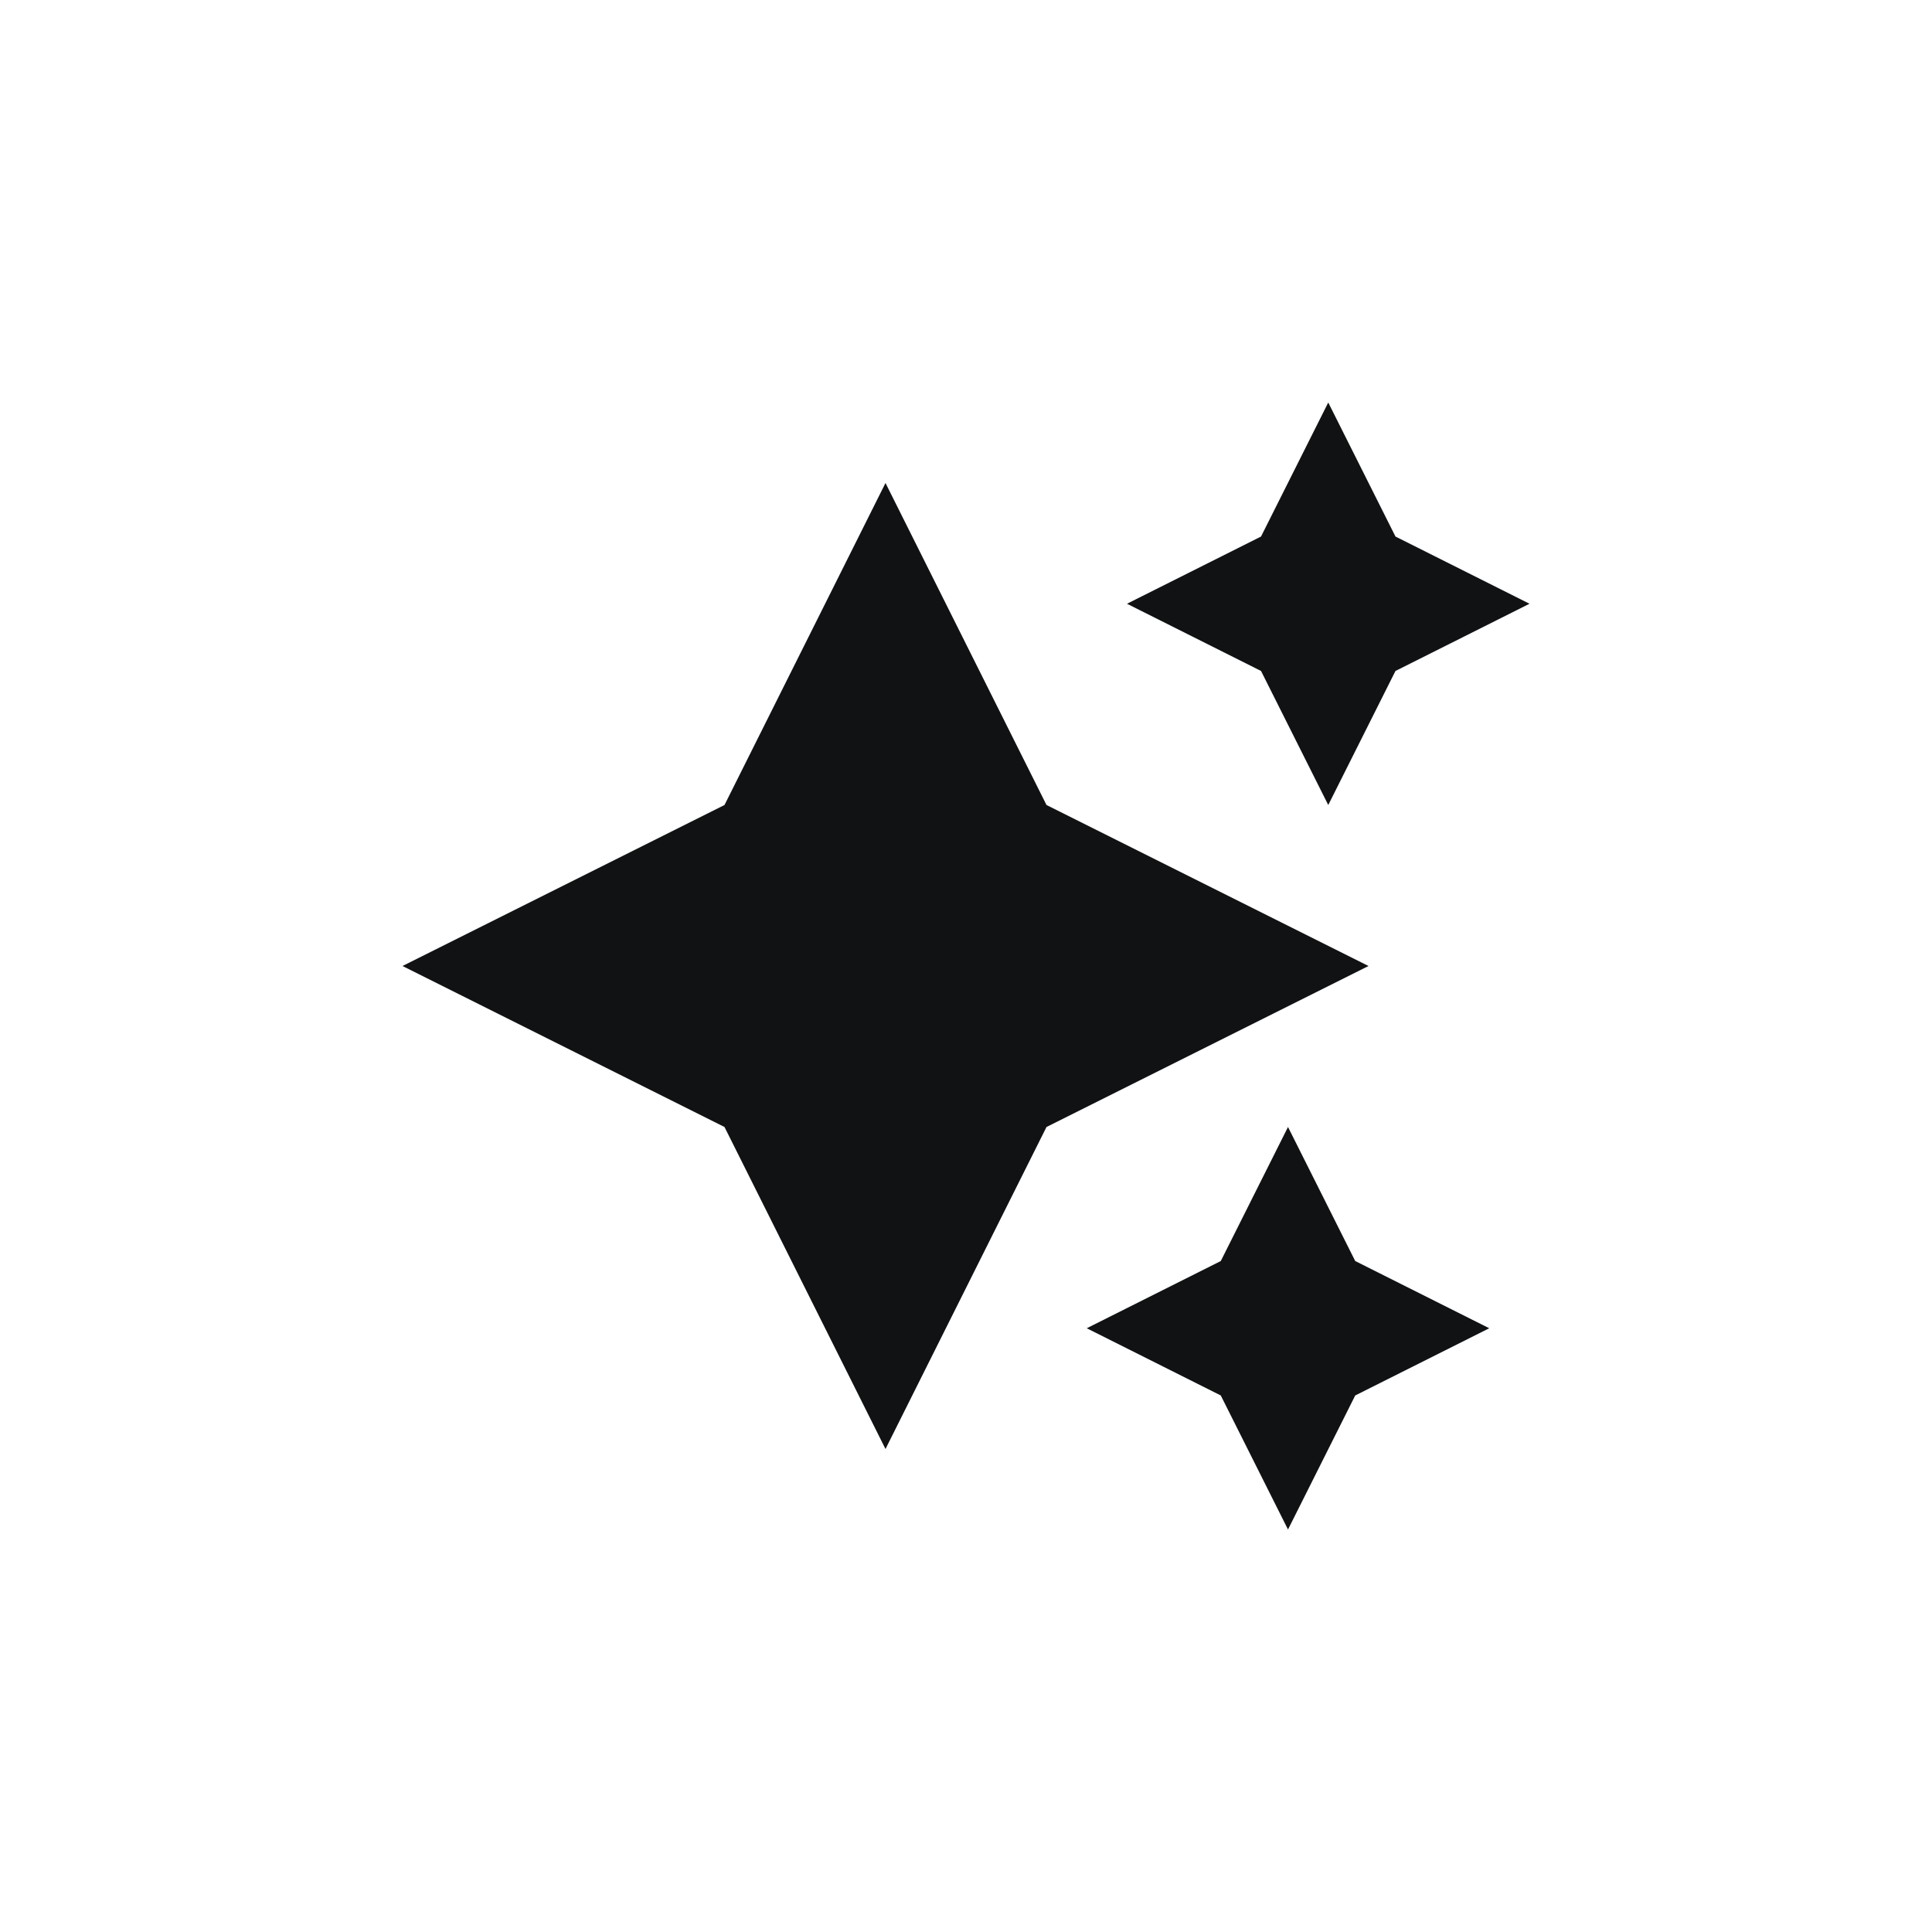
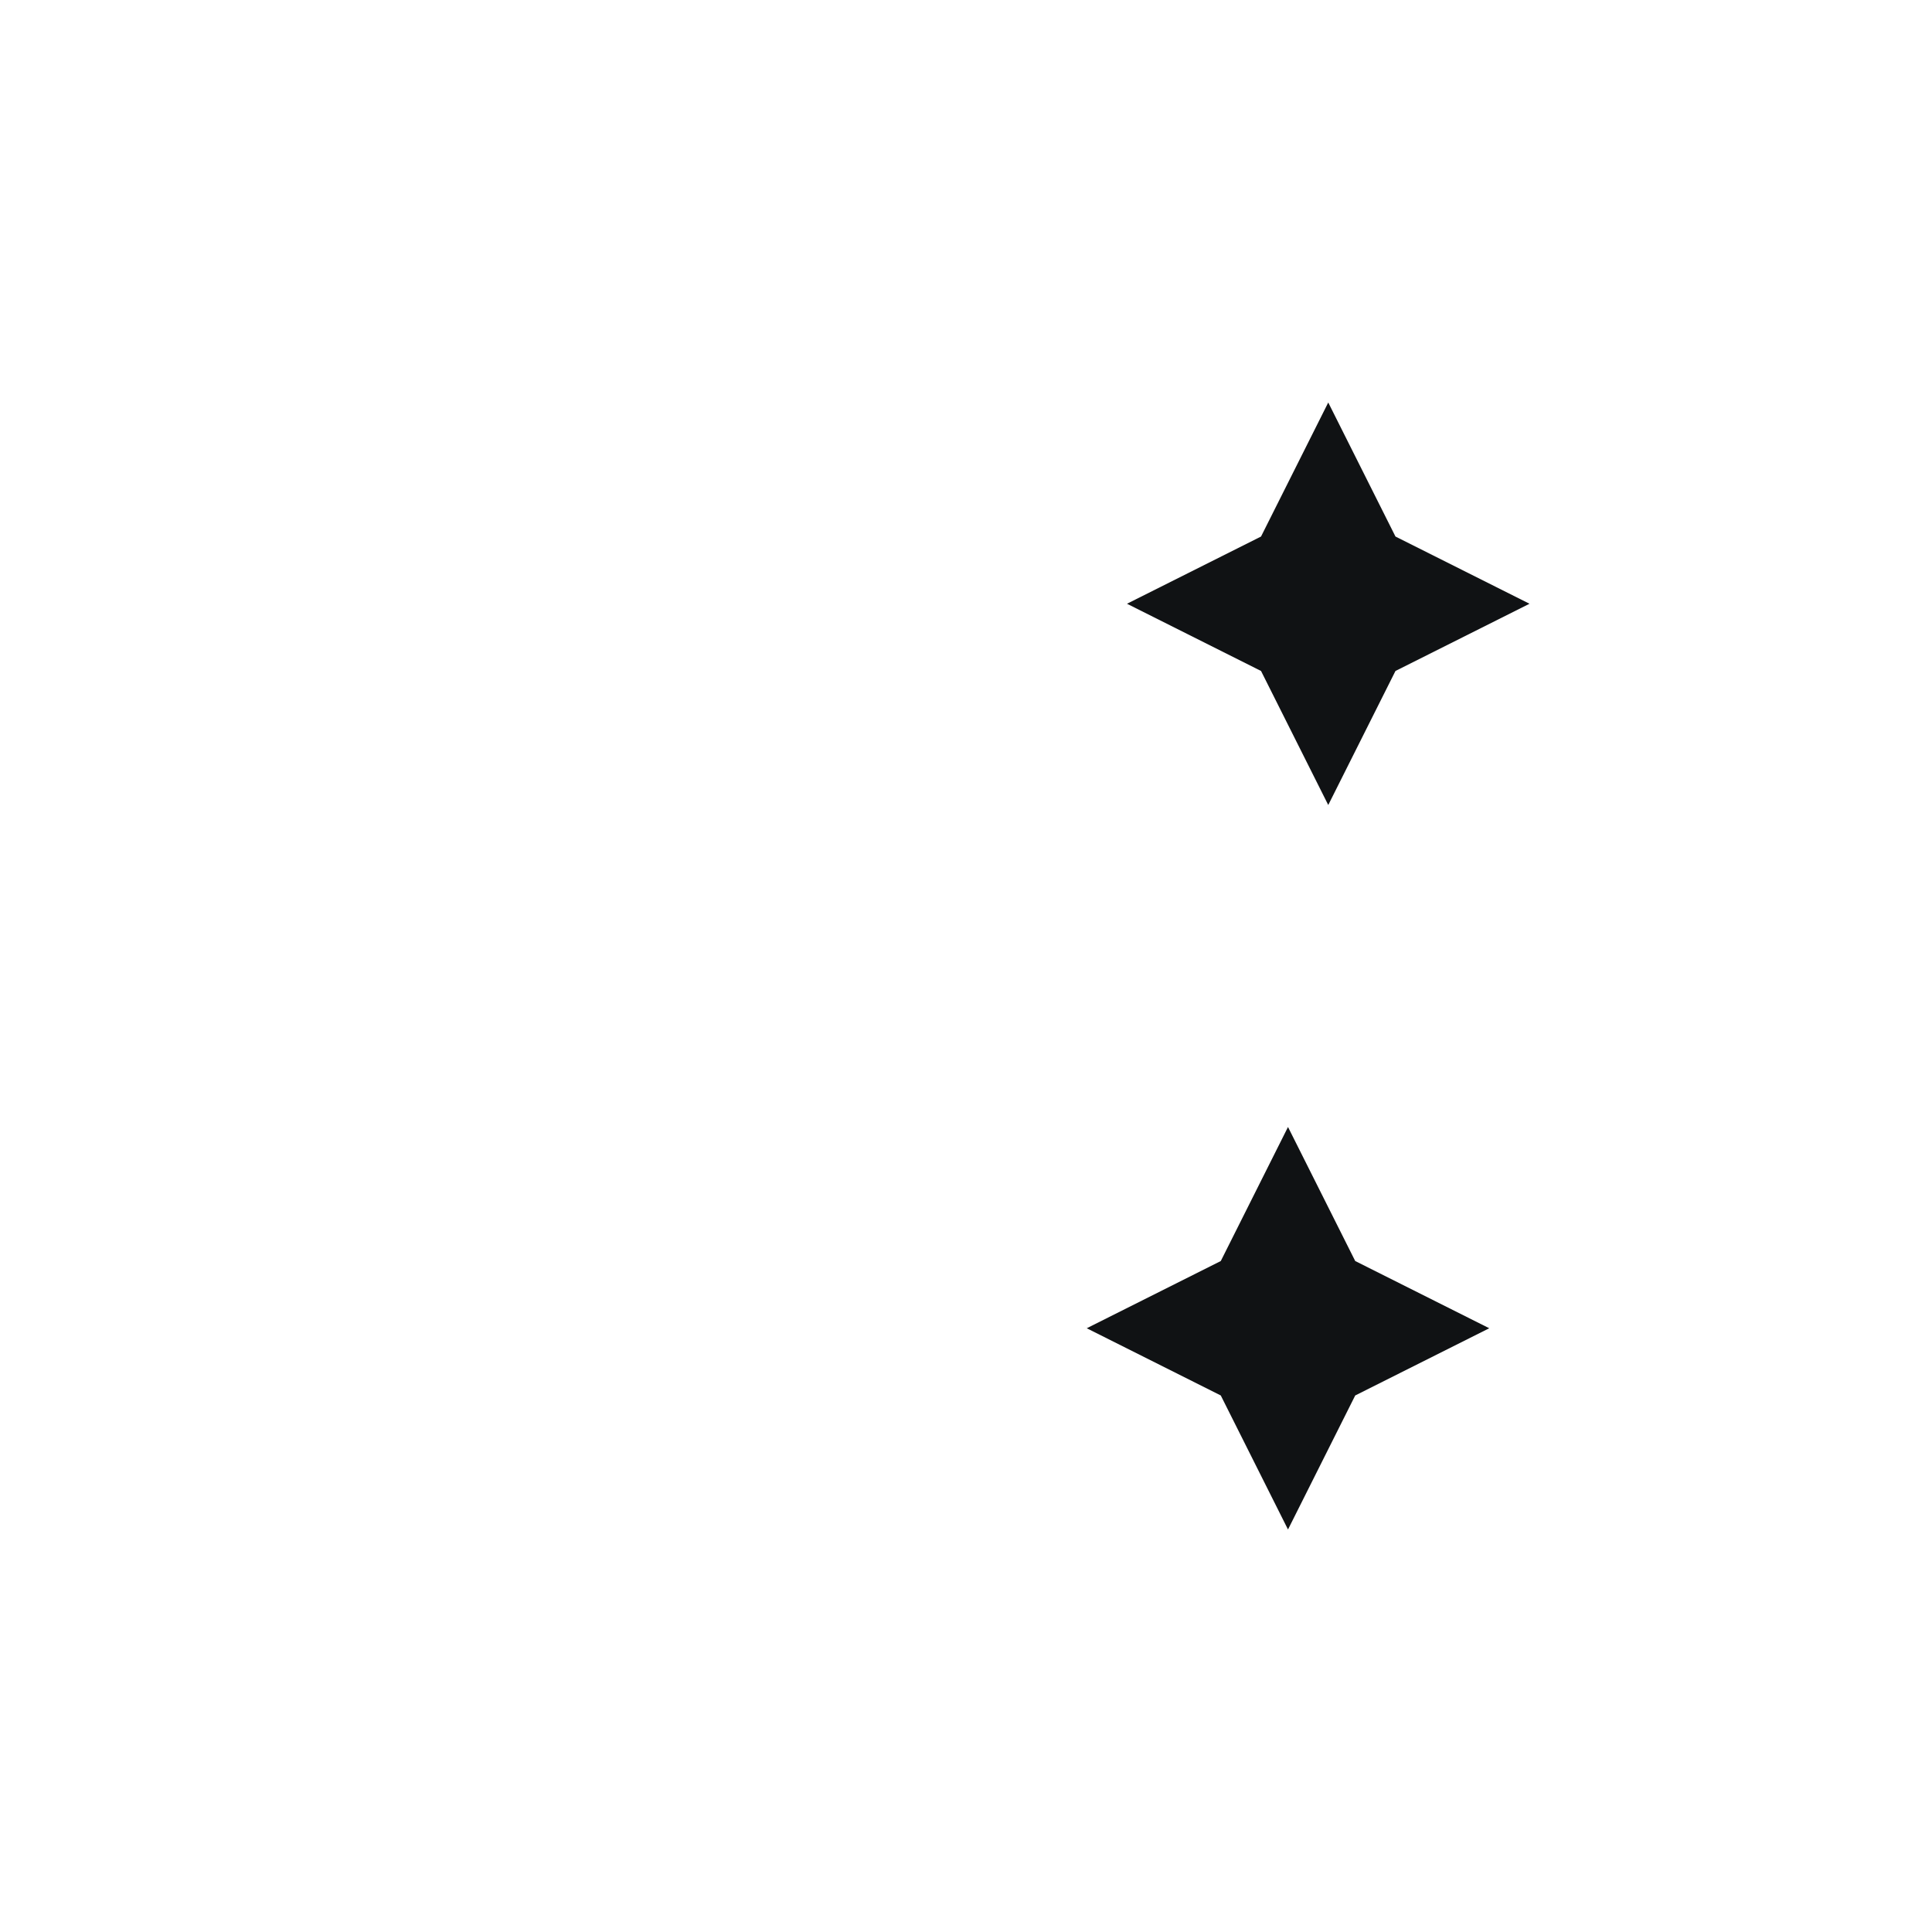
<svg xmlns="http://www.w3.org/2000/svg" id="Icons" viewBox="0 0 48 48">
  <defs>
    <style>.cls-1{clip-path:url(#clippath);}.cls-2{fill:none;}.cls-2,.cls-3{stroke-width:0px;}.cls-3{fill:#101214;}</style>
    <clipPath id="clippath">
      <rect class="cls-2" width="48" height="48" />
    </clipPath>
  </defs>
  <g id="brand-icon_premium">
    <g class="cls-1">
      <path class="cls-3" d="M31.33,13.33l-3.33,1.67,3.33,1.67,1.67,3.33,1.67-3.33,3.33-1.67-3.33-1.67-1.67-3.33-1.67,3.33Z" />
-       <path class="cls-3" d="M18,20l-8,4,8,4,4,8,4-8,8-4-8-4-4-8-4,8Z" />
      <path class="cls-3" d="M27,33l3.33-1.67,1.67-3.33,1.67,3.33,3.33,1.67-3.33,1.67-1.67,3.33-1.67-3.33-3.33-1.67Z" />
    </g>
  </g>
</svg>